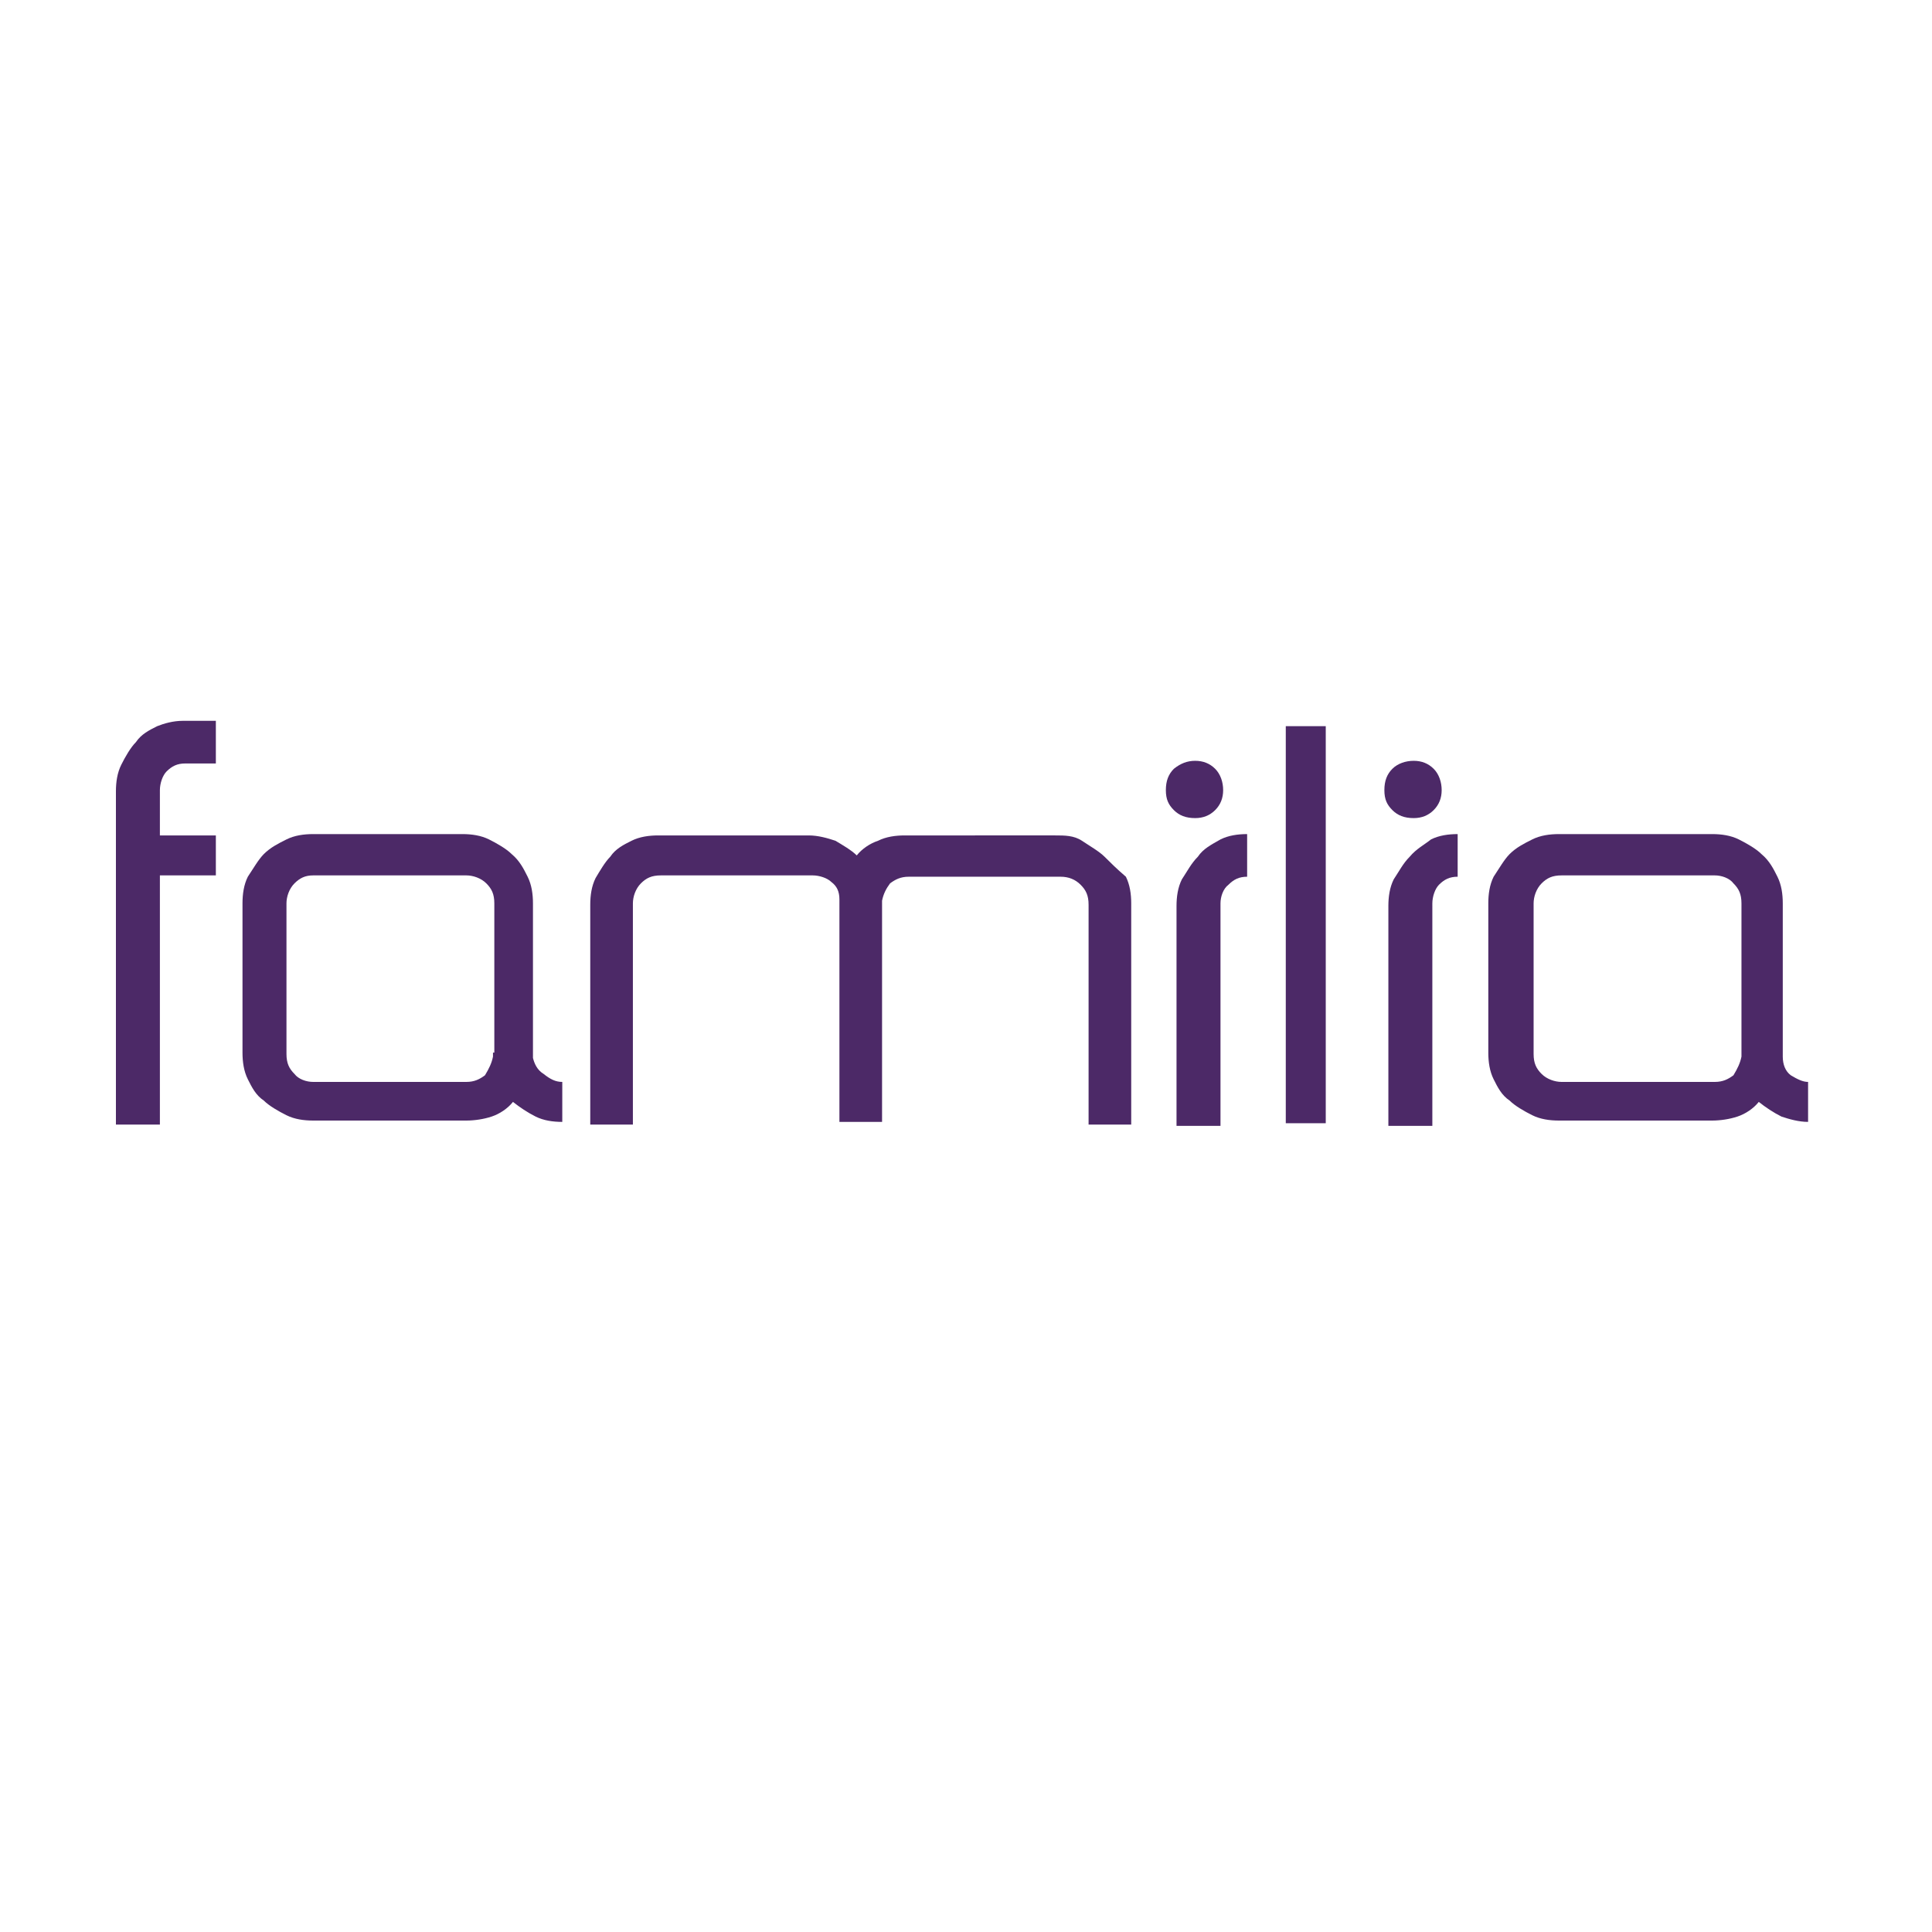
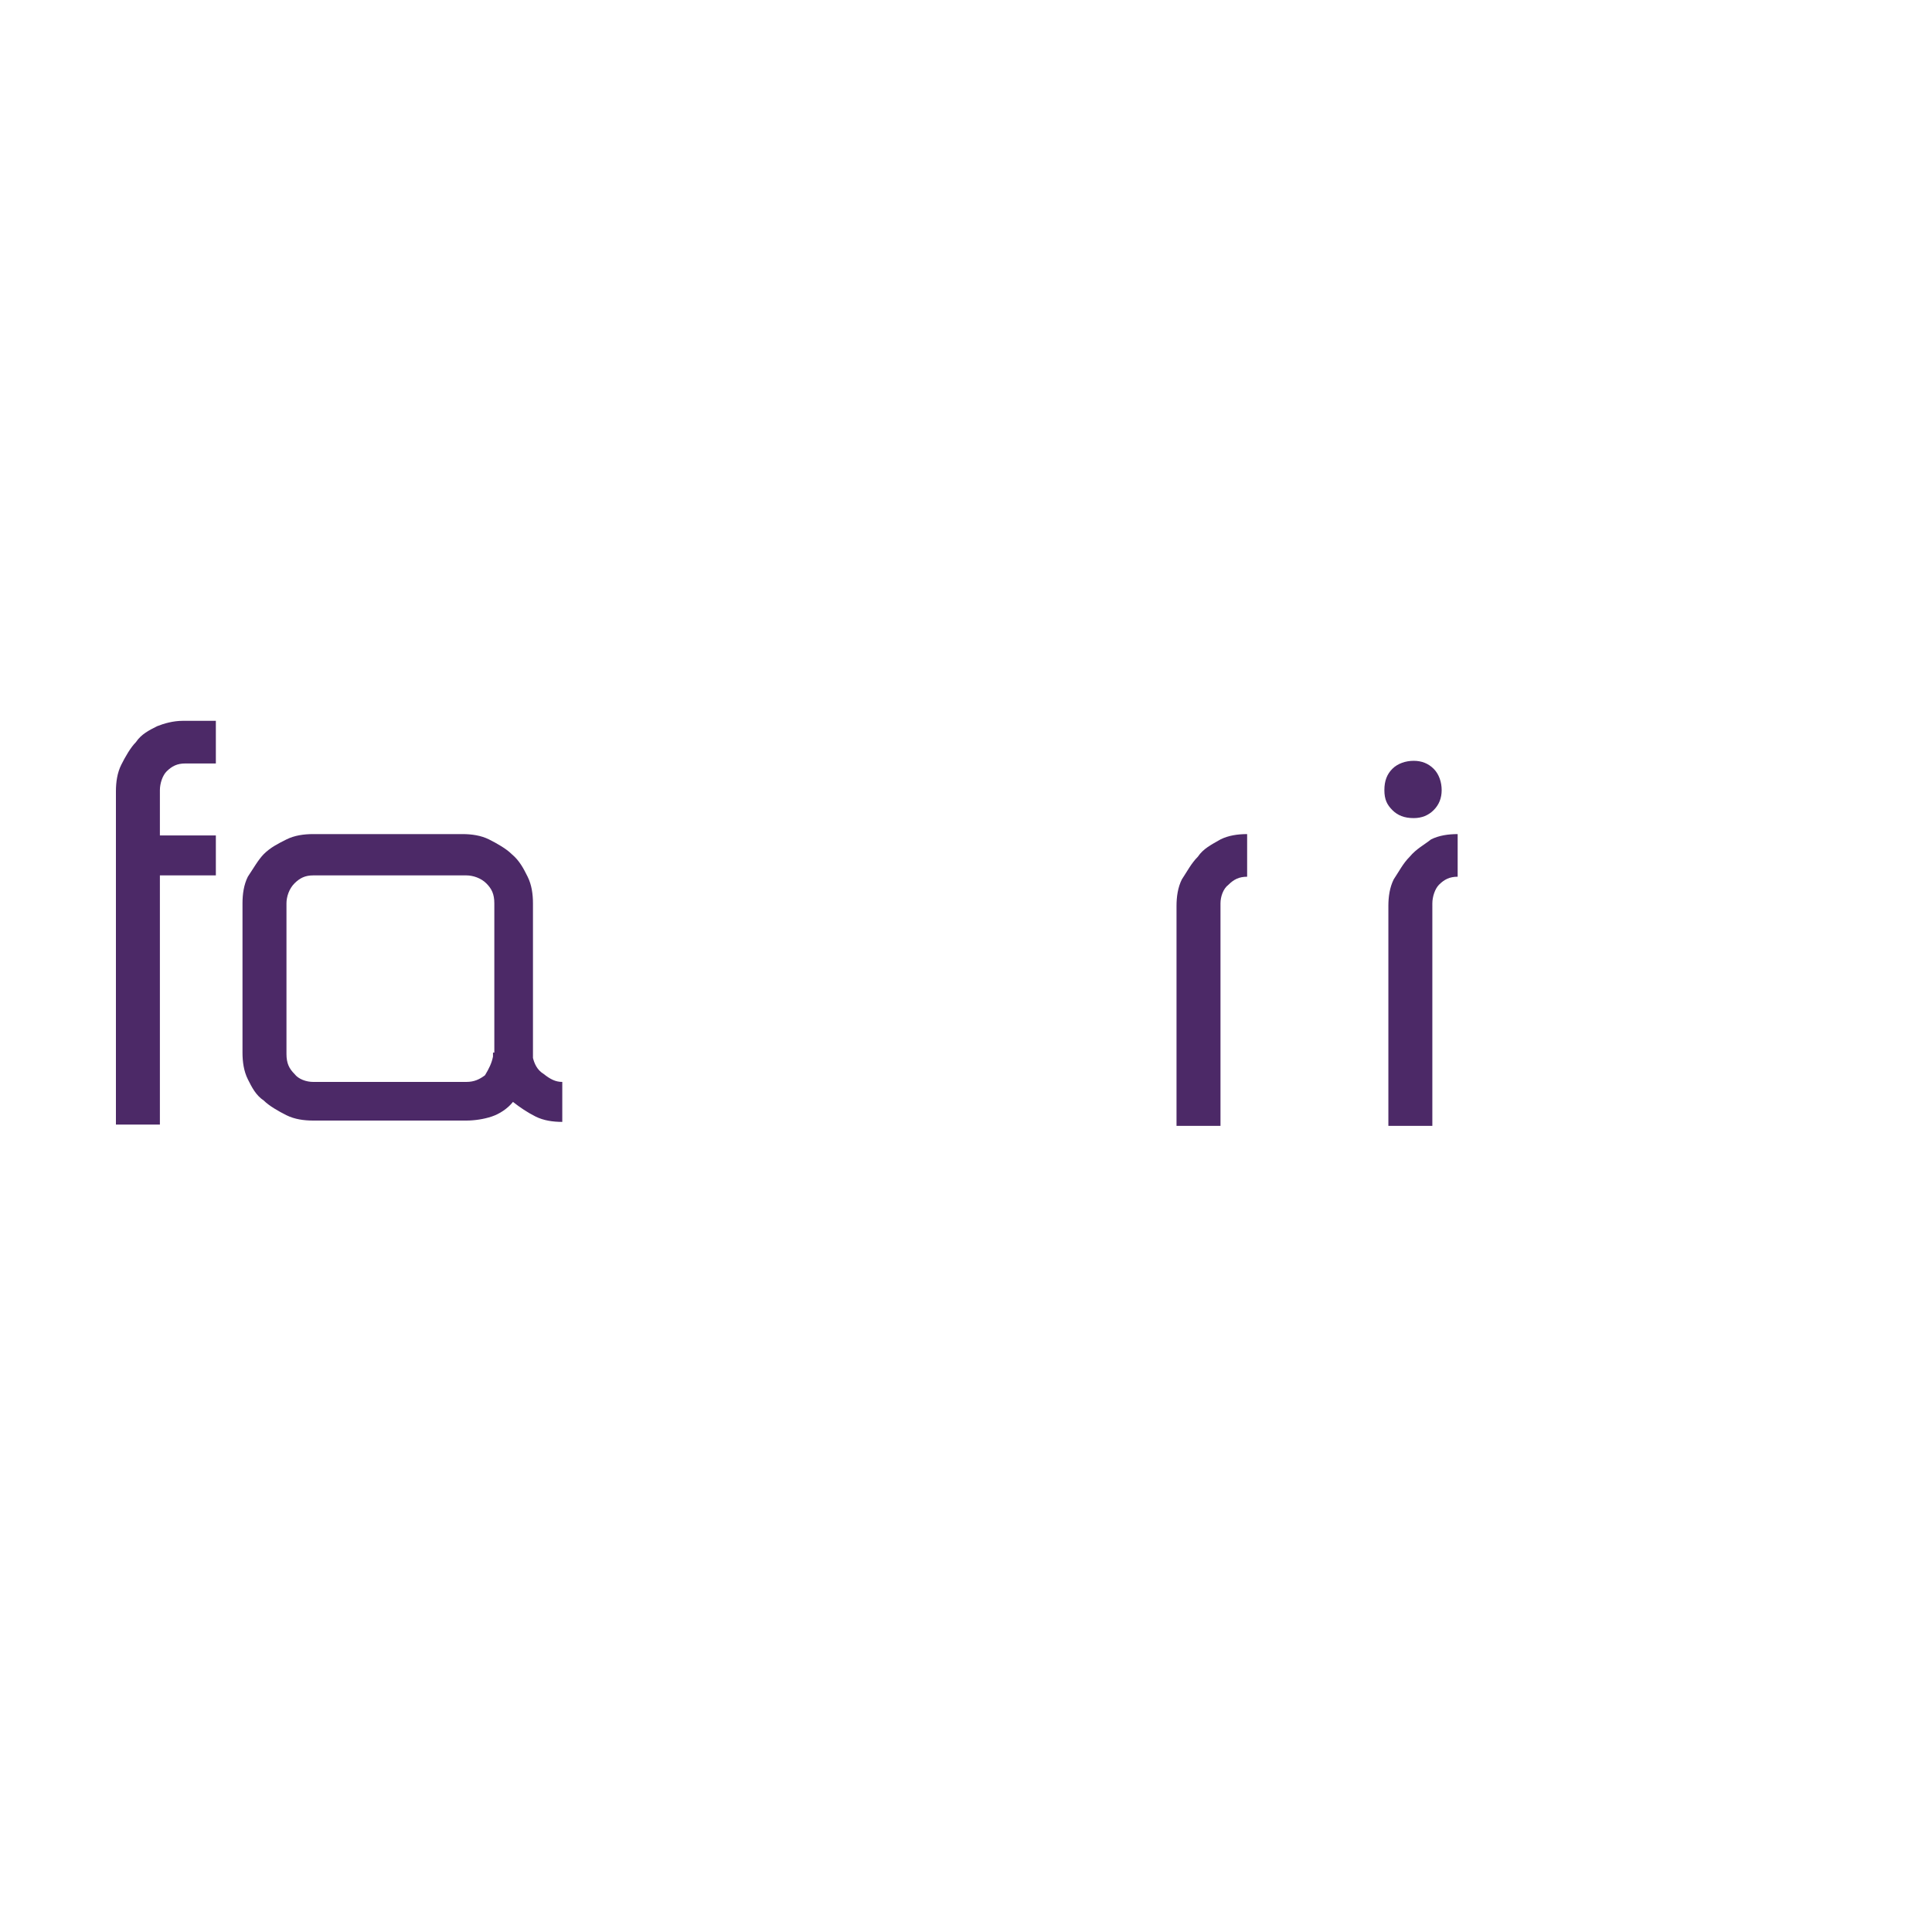
<svg xmlns="http://www.w3.org/2000/svg" version="1.1" id="Слой_1" x="0px" y="0px" viewBox="0 0 145 145" style="enable-background:new 0 0 145 145;" xml:space="preserve">
  <style type="text/css">
	.st0{fill:#4C2967;}
</style>
  <g>
    <path class="st0" d="M13.7,54.1c-0.7,0-1.4,0.2-1.9,0.4c-0.6,0.3-1.2,0.6-1.6,1.2c-0.4,0.4-0.8,1.1-1.1,1.7s-0.4,1.3-0.4,2v25H12   V65.7h4.2v-3H12v-3.4c0-0.5,0.2-1.1,0.5-1.4c0.4-0.4,0.8-0.6,1.4-0.6h2.3v-3.2h-2.4V54.1z" />
    <path class="st0" d="M37,79.1L37,79.1v0.2c-0.1,0.5-0.3,0.9-0.6,1.4c-0.4,0.3-0.8,0.5-1.4,0.5H23.5c-0.5,0-1.1-0.2-1.4-0.6   c-0.4-0.4-0.6-0.8-0.6-1.5V67.8c0-0.5,0.2-1.1,0.6-1.5c0.4-0.4,0.8-0.6,1.4-0.6H35c0.5,0,1.1,0.2,1.5,0.6c0.4,0.4,0.6,0.8,0.6,1.5   v11.2H37z M40,79.4v-0.2V67.8c0-0.7-0.1-1.4-0.4-2c-0.3-0.6-0.6-1.2-1.2-1.7c-0.4-0.4-1.1-0.8-1.7-1.1c-0.6-0.3-1.3-0.4-2-0.4H23.5   c-0.7,0-1.4,0.1-2,0.4c-0.6,0.3-1.2,0.6-1.7,1.1c-0.4,0.4-0.8,1.1-1.2,1.7c-0.3,0.6-0.4,1.3-0.4,2v11.2c0,0.7,0.1,1.4,0.4,2   s0.6,1.2,1.2,1.6c0.4,0.4,1.1,0.8,1.7,1.1c0.6,0.3,1.3,0.4,2,0.4H35c0.6,0,1.3-0.1,1.9-0.3c0.6-0.2,1.2-0.6,1.6-1.1   c0.5,0.4,1.1,0.8,1.7,1.1s1.3,0.4,2,0.4v-3c-0.5,0-0.9-0.2-1.4-0.6C40.3,80.3,40.1,79.8,40,79.4z" />
-     <path class="st0" d="M82.9,64.3c-0.4-0.4-1.1-0.8-1.7-1.2s-1.3-0.4-2-0.4H67.9c-0.7,0-1.4,0.1-2,0.4c-0.6,0.2-1.2,0.6-1.6,1.1   c-0.4-0.4-1.1-0.8-1.6-1.1c-0.6-0.2-1.3-0.4-2-0.4H49.4c-0.7,0-1.4,0.1-2,0.4c-0.6,0.3-1.2,0.6-1.6,1.2c-0.4,0.4-0.8,1.1-1.1,1.6   c-0.3,0.6-0.4,1.3-0.4,2v16.5h3.2V67.8c0-0.5,0.2-1.1,0.6-1.5c0.4-0.4,0.8-0.6,1.5-0.6h11.4c0.5,0,1.1,0.2,1.4,0.5   c0.4,0.3,0.6,0.7,0.6,1.3v0.2v16.5h3.2V67.8v-0.2c0.1-0.5,0.3-0.9,0.6-1.3c0.4-0.3,0.8-0.5,1.4-0.5h11.4c0.6,0,1.1,0.2,1.5,0.6   s0.6,0.8,0.6,1.5v16.5h3.2V67.8c0-0.7-0.1-1.4-0.4-2C83.8,65.2,83.3,64.7,82.9,64.3z" />
-     <path class="st0" d="M89.7,61.4c0.6,0,1.1-0.2,1.5-0.6c0.4-0.4,0.6-0.9,0.6-1.5c0-0.6-0.2-1.2-0.6-1.6s-0.9-0.6-1.5-0.6   c-0.6,0-1.1,0.2-1.6,0.6c-0.4,0.4-0.6,0.9-0.6,1.6s0.2,1.1,0.6,1.5C88.5,61.2,89,61.4,89.7,61.4z" />
    <path class="st0" d="M89.9,64.3c-0.5,0.5-0.8,1.1-1.2,1.7c-0.3,0.6-0.4,1.3-0.4,2v16.5h3.3V67.8c0-0.5,0.2-1.1,0.6-1.4   c0.4-0.4,0.8-0.6,1.4-0.6v-3.2c-0.7,0-1.4,0.1-2,0.4C90.9,63.4,90.3,63.7,89.9,64.3z" />
    <path class="st0" d="M106.1,61.4c0.6,0,1.1-0.2,1.5-0.6c0.4-0.4,0.6-0.9,0.6-1.5c0-0.6-0.2-1.2-0.6-1.6s-0.9-0.6-1.5-0.6   c-0.6,0-1.2,0.2-1.6,0.6c-0.4,0.4-0.6,0.9-0.6,1.6s0.2,1.1,0.6,1.5C104.9,61.2,105.4,61.4,106.1,61.4z" />
    <path class="st0" d="M105.8,64.3c-0.5,0.5-0.8,1.1-1.2,1.7c-0.3,0.6-0.4,1.3-0.4,2v16.5h3.3V67.8c0-0.5,0.2-1.1,0.5-1.4   c0.4-0.4,0.8-0.6,1.4-0.6v-3.2c-0.7,0-1.4,0.1-2,0.4C106.9,63.4,106.3,63.7,105.8,64.3z" />
-     <path class="st0" d="M130.7,79.1L130.7,79.1v0.2c-0.1,0.5-0.3,0.9-0.6,1.4c-0.4,0.3-0.8,0.5-1.4,0.5h-11.5c-0.5,0-1.1-0.2-1.5-0.6   s-0.6-0.8-0.6-1.5V67.8c0-0.5,0.2-1.1,0.6-1.5s0.8-0.6,1.5-0.6h11.5c0.5,0,1.1,0.2,1.4,0.6c0.4,0.4,0.6,0.8,0.6,1.5V79.1z    M134.4,80.7c-0.4-0.3-0.6-0.8-0.6-1.4v-0.2V67.8c0-0.7-0.1-1.4-0.4-2c-0.3-0.6-0.6-1.2-1.2-1.7c-0.4-0.4-1.1-0.8-1.7-1.1   c-0.6-0.3-1.3-0.4-2-0.4h-11.5c-0.7,0-1.4,0.1-2,0.4c-0.6,0.3-1.2,0.6-1.7,1.1c-0.4,0.4-0.8,1.1-1.2,1.7c-0.3,0.6-0.4,1.3-0.4,2   v11.2c0,0.7,0.1,1.4,0.4,2c0.3,0.6,0.6,1.2,1.2,1.6c0.4,0.4,1.1,0.8,1.7,1.1c0.6,0.3,1.3,0.4,2,0.4h11.5c0.6,0,1.3-0.1,1.9-0.3   c0.6-0.2,1.2-0.6,1.6-1.1c0.5,0.4,1.1,0.8,1.7,1.1c0.6,0.2,1.3,0.4,2,0.4v-3C135.3,81.2,134.9,81,134.4,80.7z" />
-     <path class="st0" d="M96.5,84.3h3V54.5h-3V84.3z" />
  </g>
</svg>